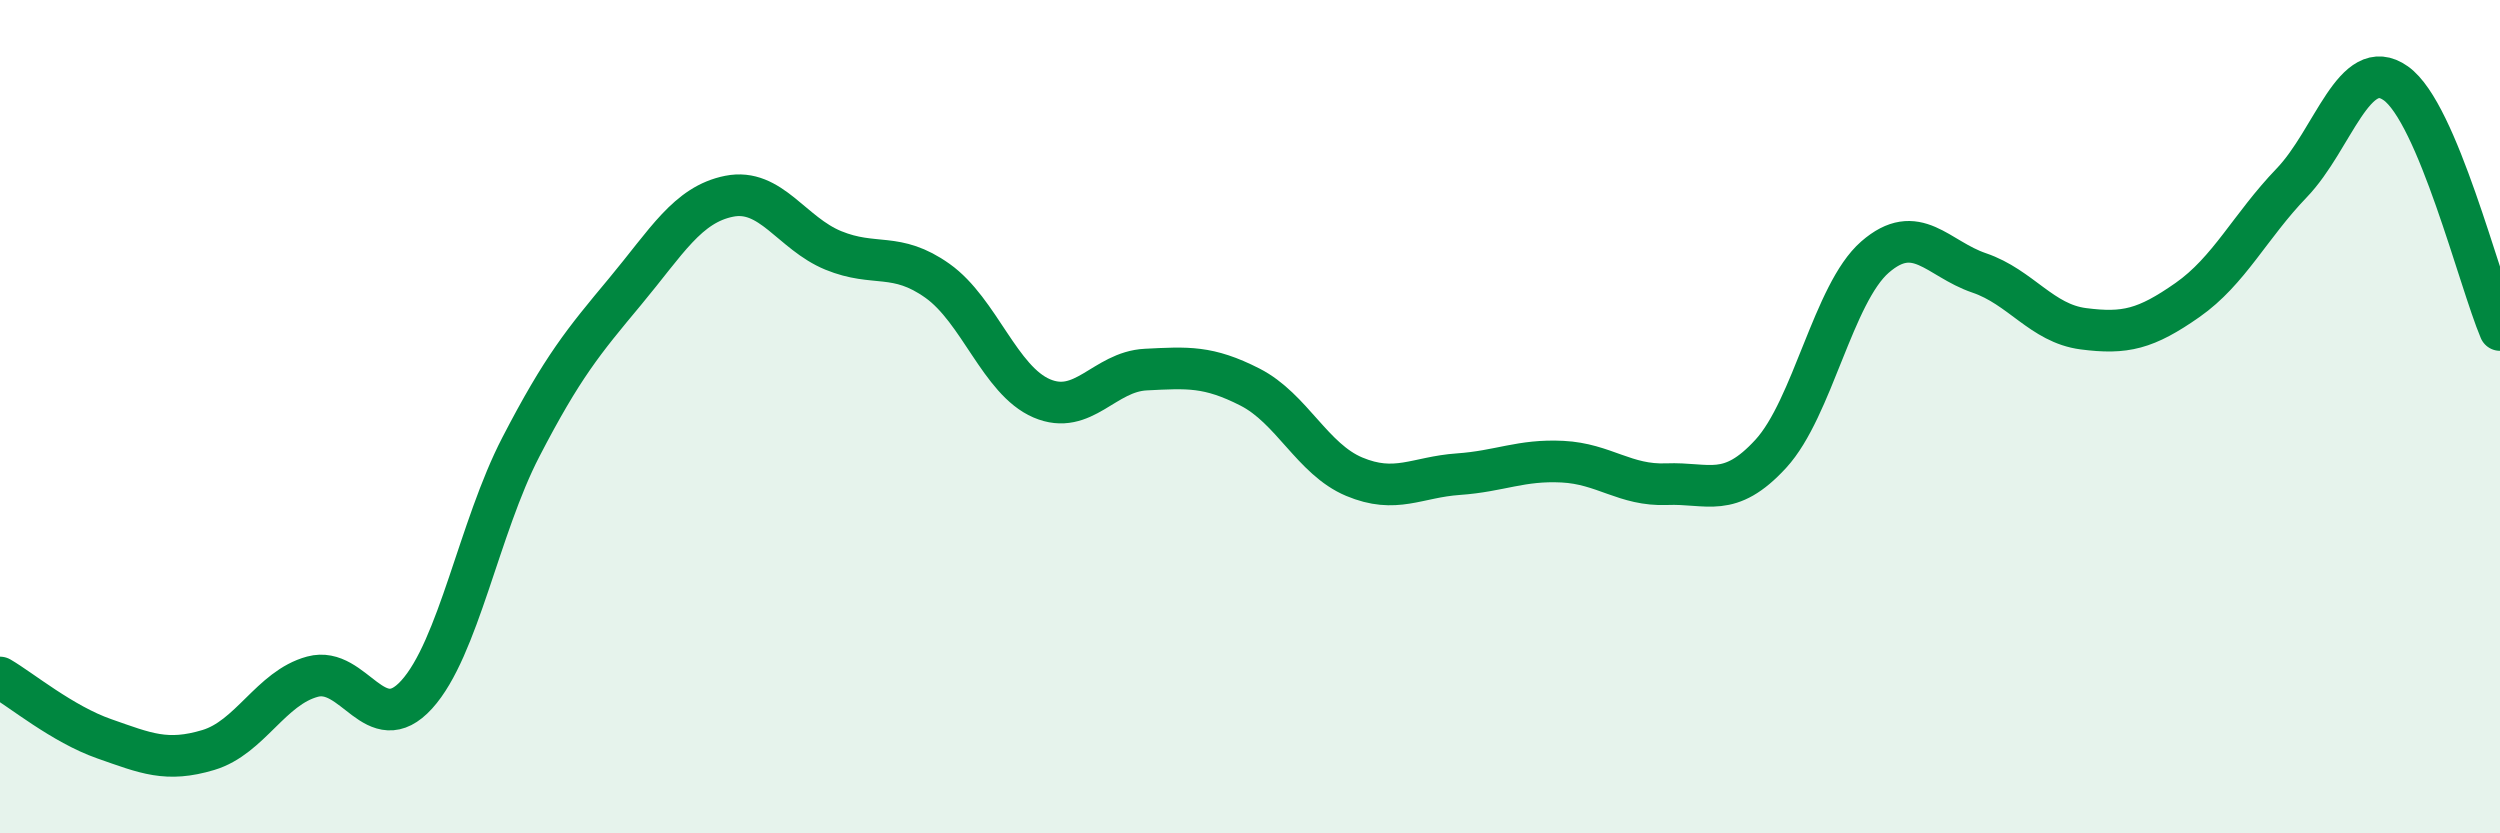
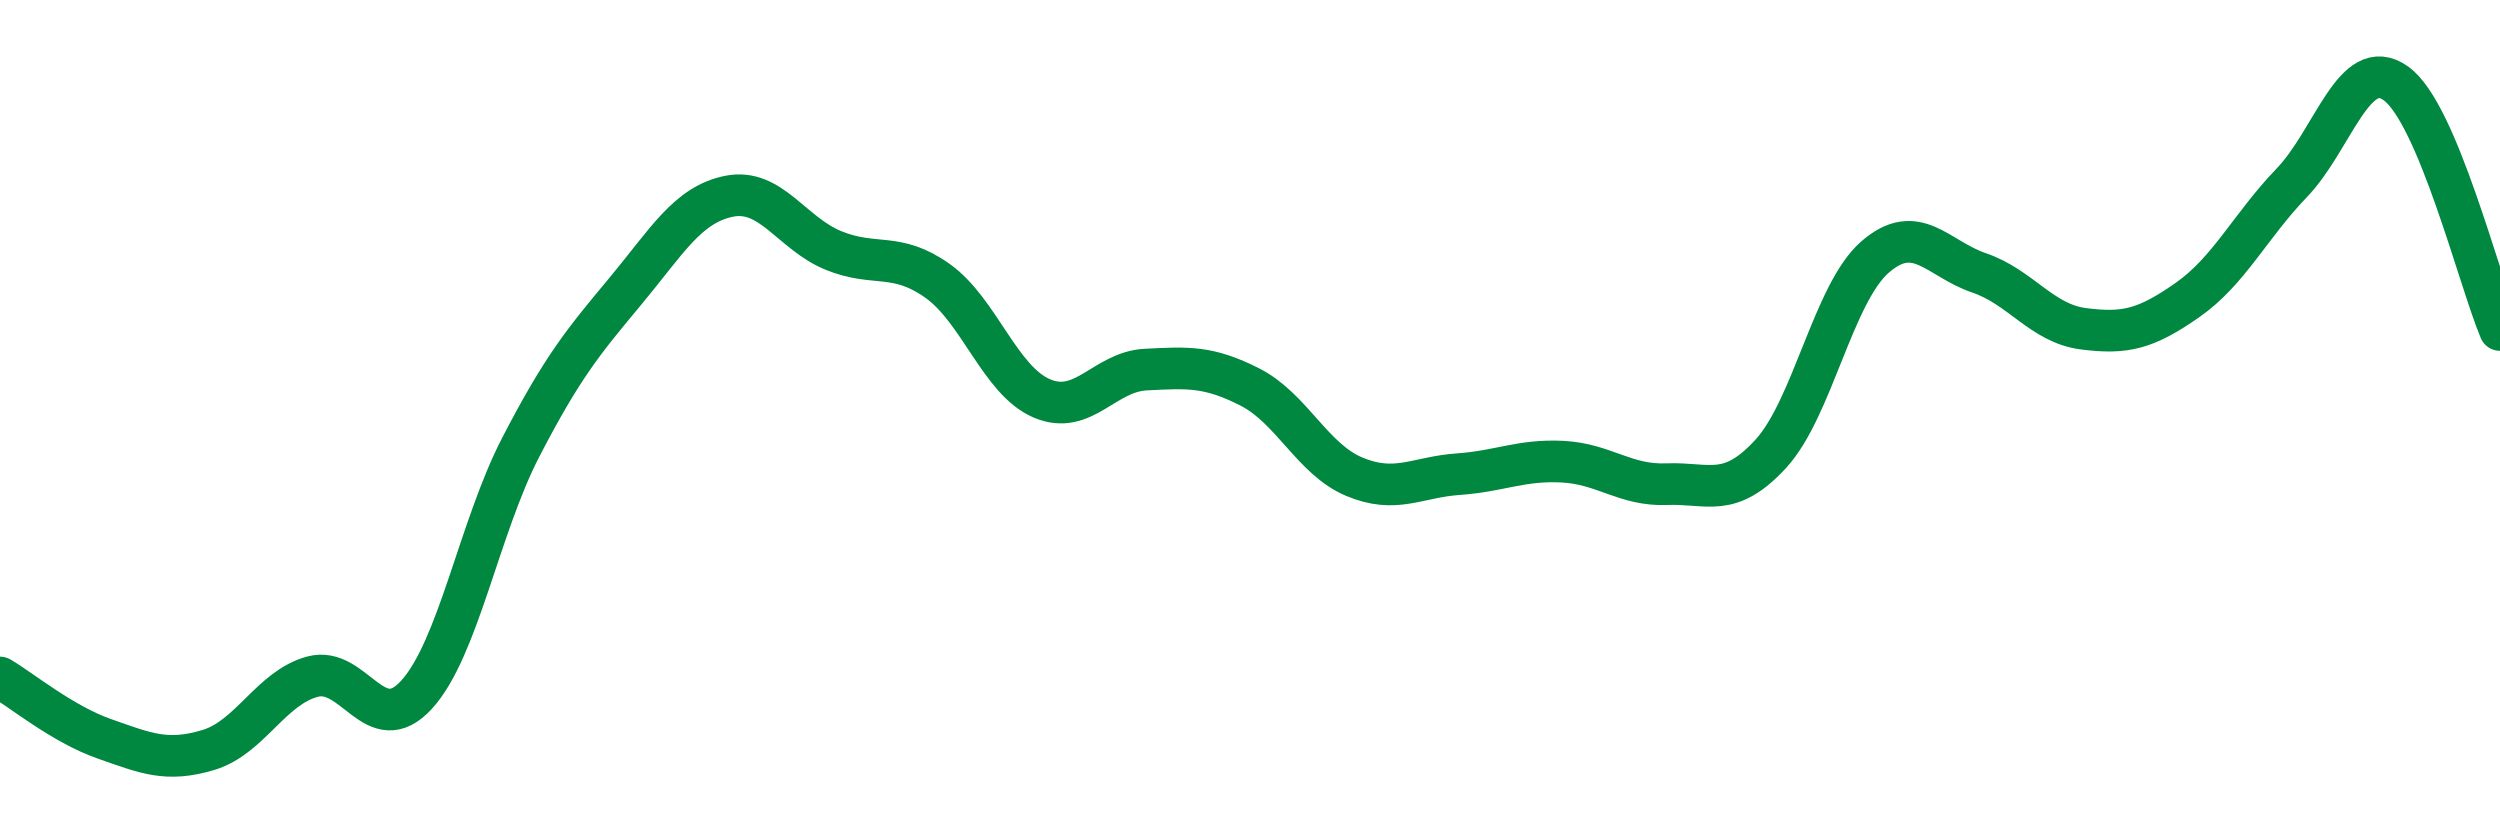
<svg xmlns="http://www.w3.org/2000/svg" width="60" height="20" viewBox="0 0 60 20">
-   <path d="M 0,16.26 C 0.5,16.55 1.5,17.38 2.5,17.73 C 3.5,18.08 4,18.3 5,18 C 6,17.7 6.5,16.51 7.5,16.24 C 8.5,15.97 9,17.77 10,16.67 C 11,15.57 11.5,12.66 12.5,10.73 C 13.5,8.8 14,8.2 15,7 C 16,5.8 16.5,4.91 17.5,4.71 C 18.5,4.51 19,5.6 20,6.01 C 21,6.42 21.5,6.03 22.5,6.74 C 23.5,7.45 24,9.13 25,9.56 C 26,9.99 26.5,8.92 27.5,8.87 C 28.5,8.82 29,8.78 30,9.29 C 31,9.8 31.5,11.02 32.5,11.44 C 33.5,11.86 34,11.45 35,11.38 C 36,11.31 36.5,11.03 37.5,11.08 C 38.5,11.13 39,11.66 40,11.62 C 41,11.58 41.5,11.98 42.5,10.89 C 43.5,9.8 44,7.04 45,6.17 C 46,5.3 46.5,6.21 47.5,6.55 C 48.5,6.89 49,7.76 50,7.89 C 51,8.02 51.5,7.9 52.5,7.2 C 53.5,6.5 54,5.43 55,4.39 C 56,3.35 56.5,1.29 57.5,2 C 58.5,2.71 59.5,6.74 60,7.92L60 20L0 20Z" fill="#008740" opacity="0.1" stroke-linecap="round" stroke-linejoin="round" />
  <path d="M 0,16.26 C 0.5,16.55 1.5,17.38 2.5,17.73 C 3.5,18.08 4,18.3 5,18 C 6,17.7 6.5,16.51 7.5,16.24 C 8.5,15.97 9,17.77 10,16.67 C 11,15.57 11.5,12.66 12.5,10.73 C 13.5,8.8 14,8.2 15,7 C 16,5.8 16.5,4.91 17.5,4.71 C 18.5,4.51 19,5.6 20,6.01 C 21,6.42 21.5,6.03 22.5,6.74 C 23.5,7.45 24,9.13 25,9.56 C 26,9.99 26.5,8.92 27.5,8.87 C 28.5,8.82 29,8.78 30,9.29 C 31,9.8 31.5,11.02 32.5,11.44 C 33.5,11.86 34,11.45 35,11.38 C 36,11.31 36.5,11.03 37.5,11.08 C 38.5,11.13 39,11.66 40,11.62 C 41,11.58 41.5,11.98 42.5,10.89 C 43.5,9.8 44,7.04 45,6.17 C 46,5.3 46.5,6.21 47.5,6.55 C 48.5,6.89 49,7.76 50,7.89 C 51,8.02 51.5,7.9 52.5,7.2 C 53.5,6.5 54,5.43 55,4.39 C 56,3.35 56.5,1.29 57.5,2 C 58.5,2.71 59.5,6.74 60,7.92" stroke="#008740" stroke-width="1" fill="none" stroke-linecap="round" stroke-linejoin="round" />
</svg>